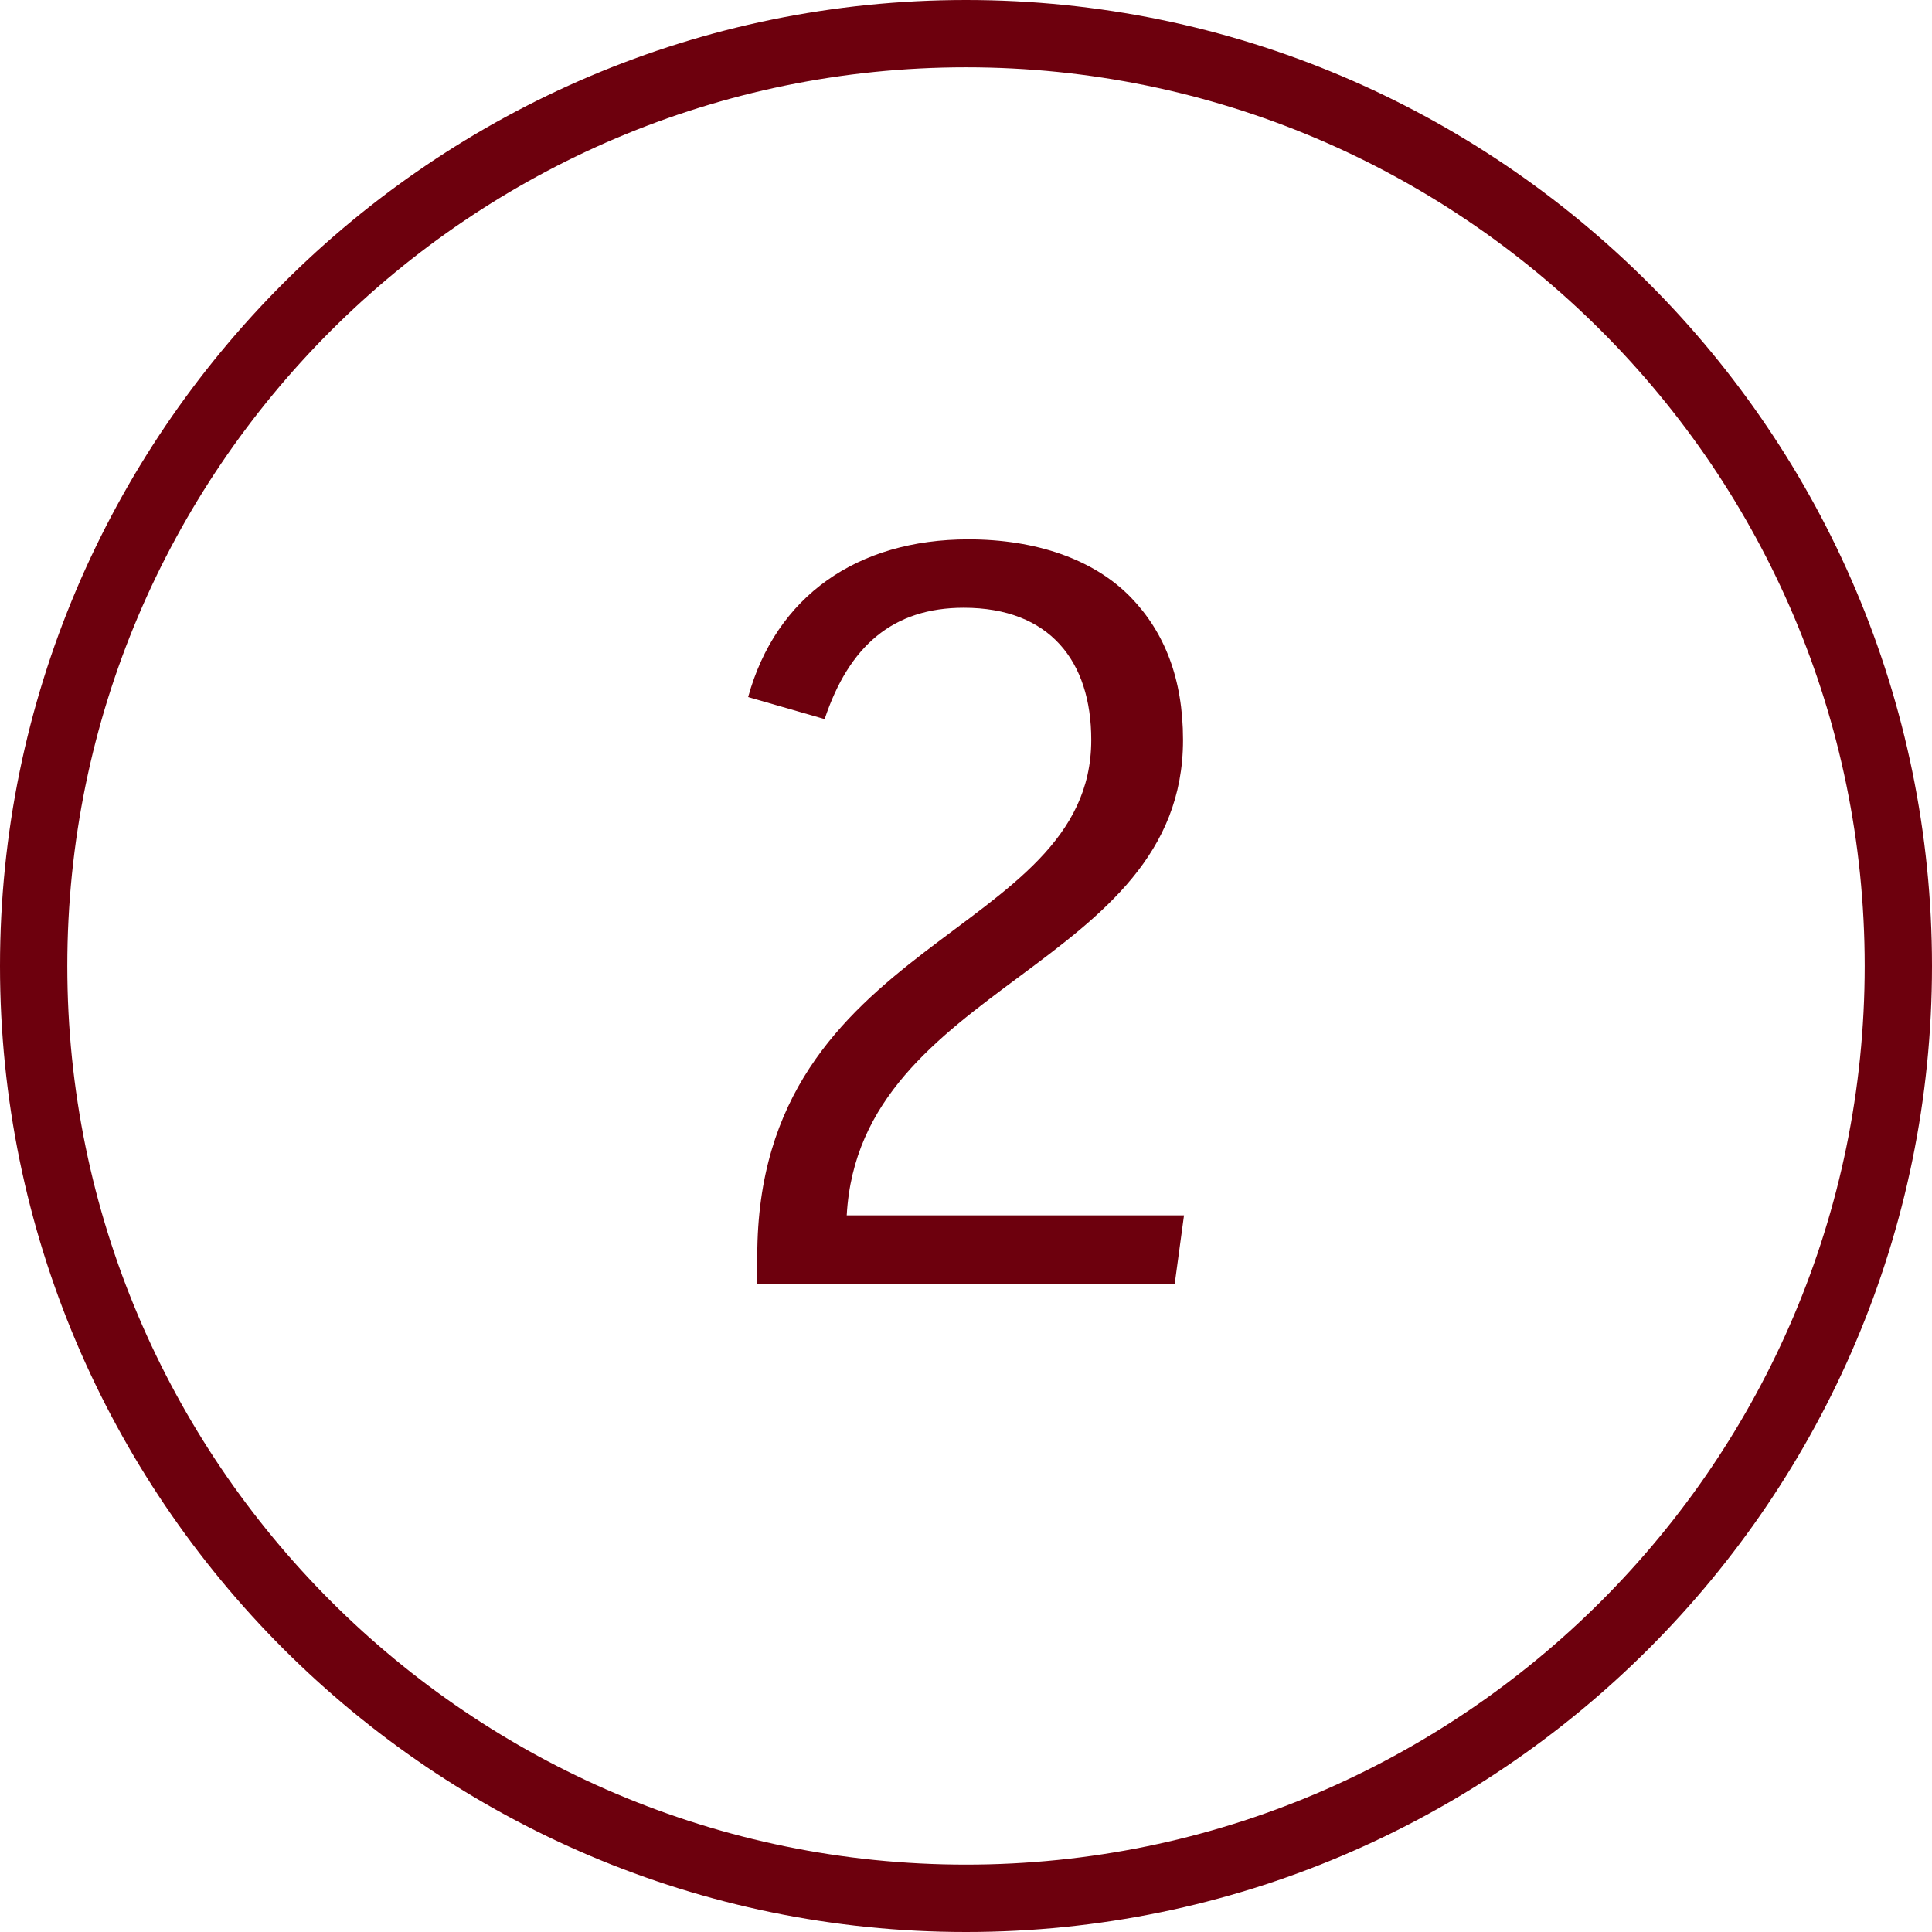
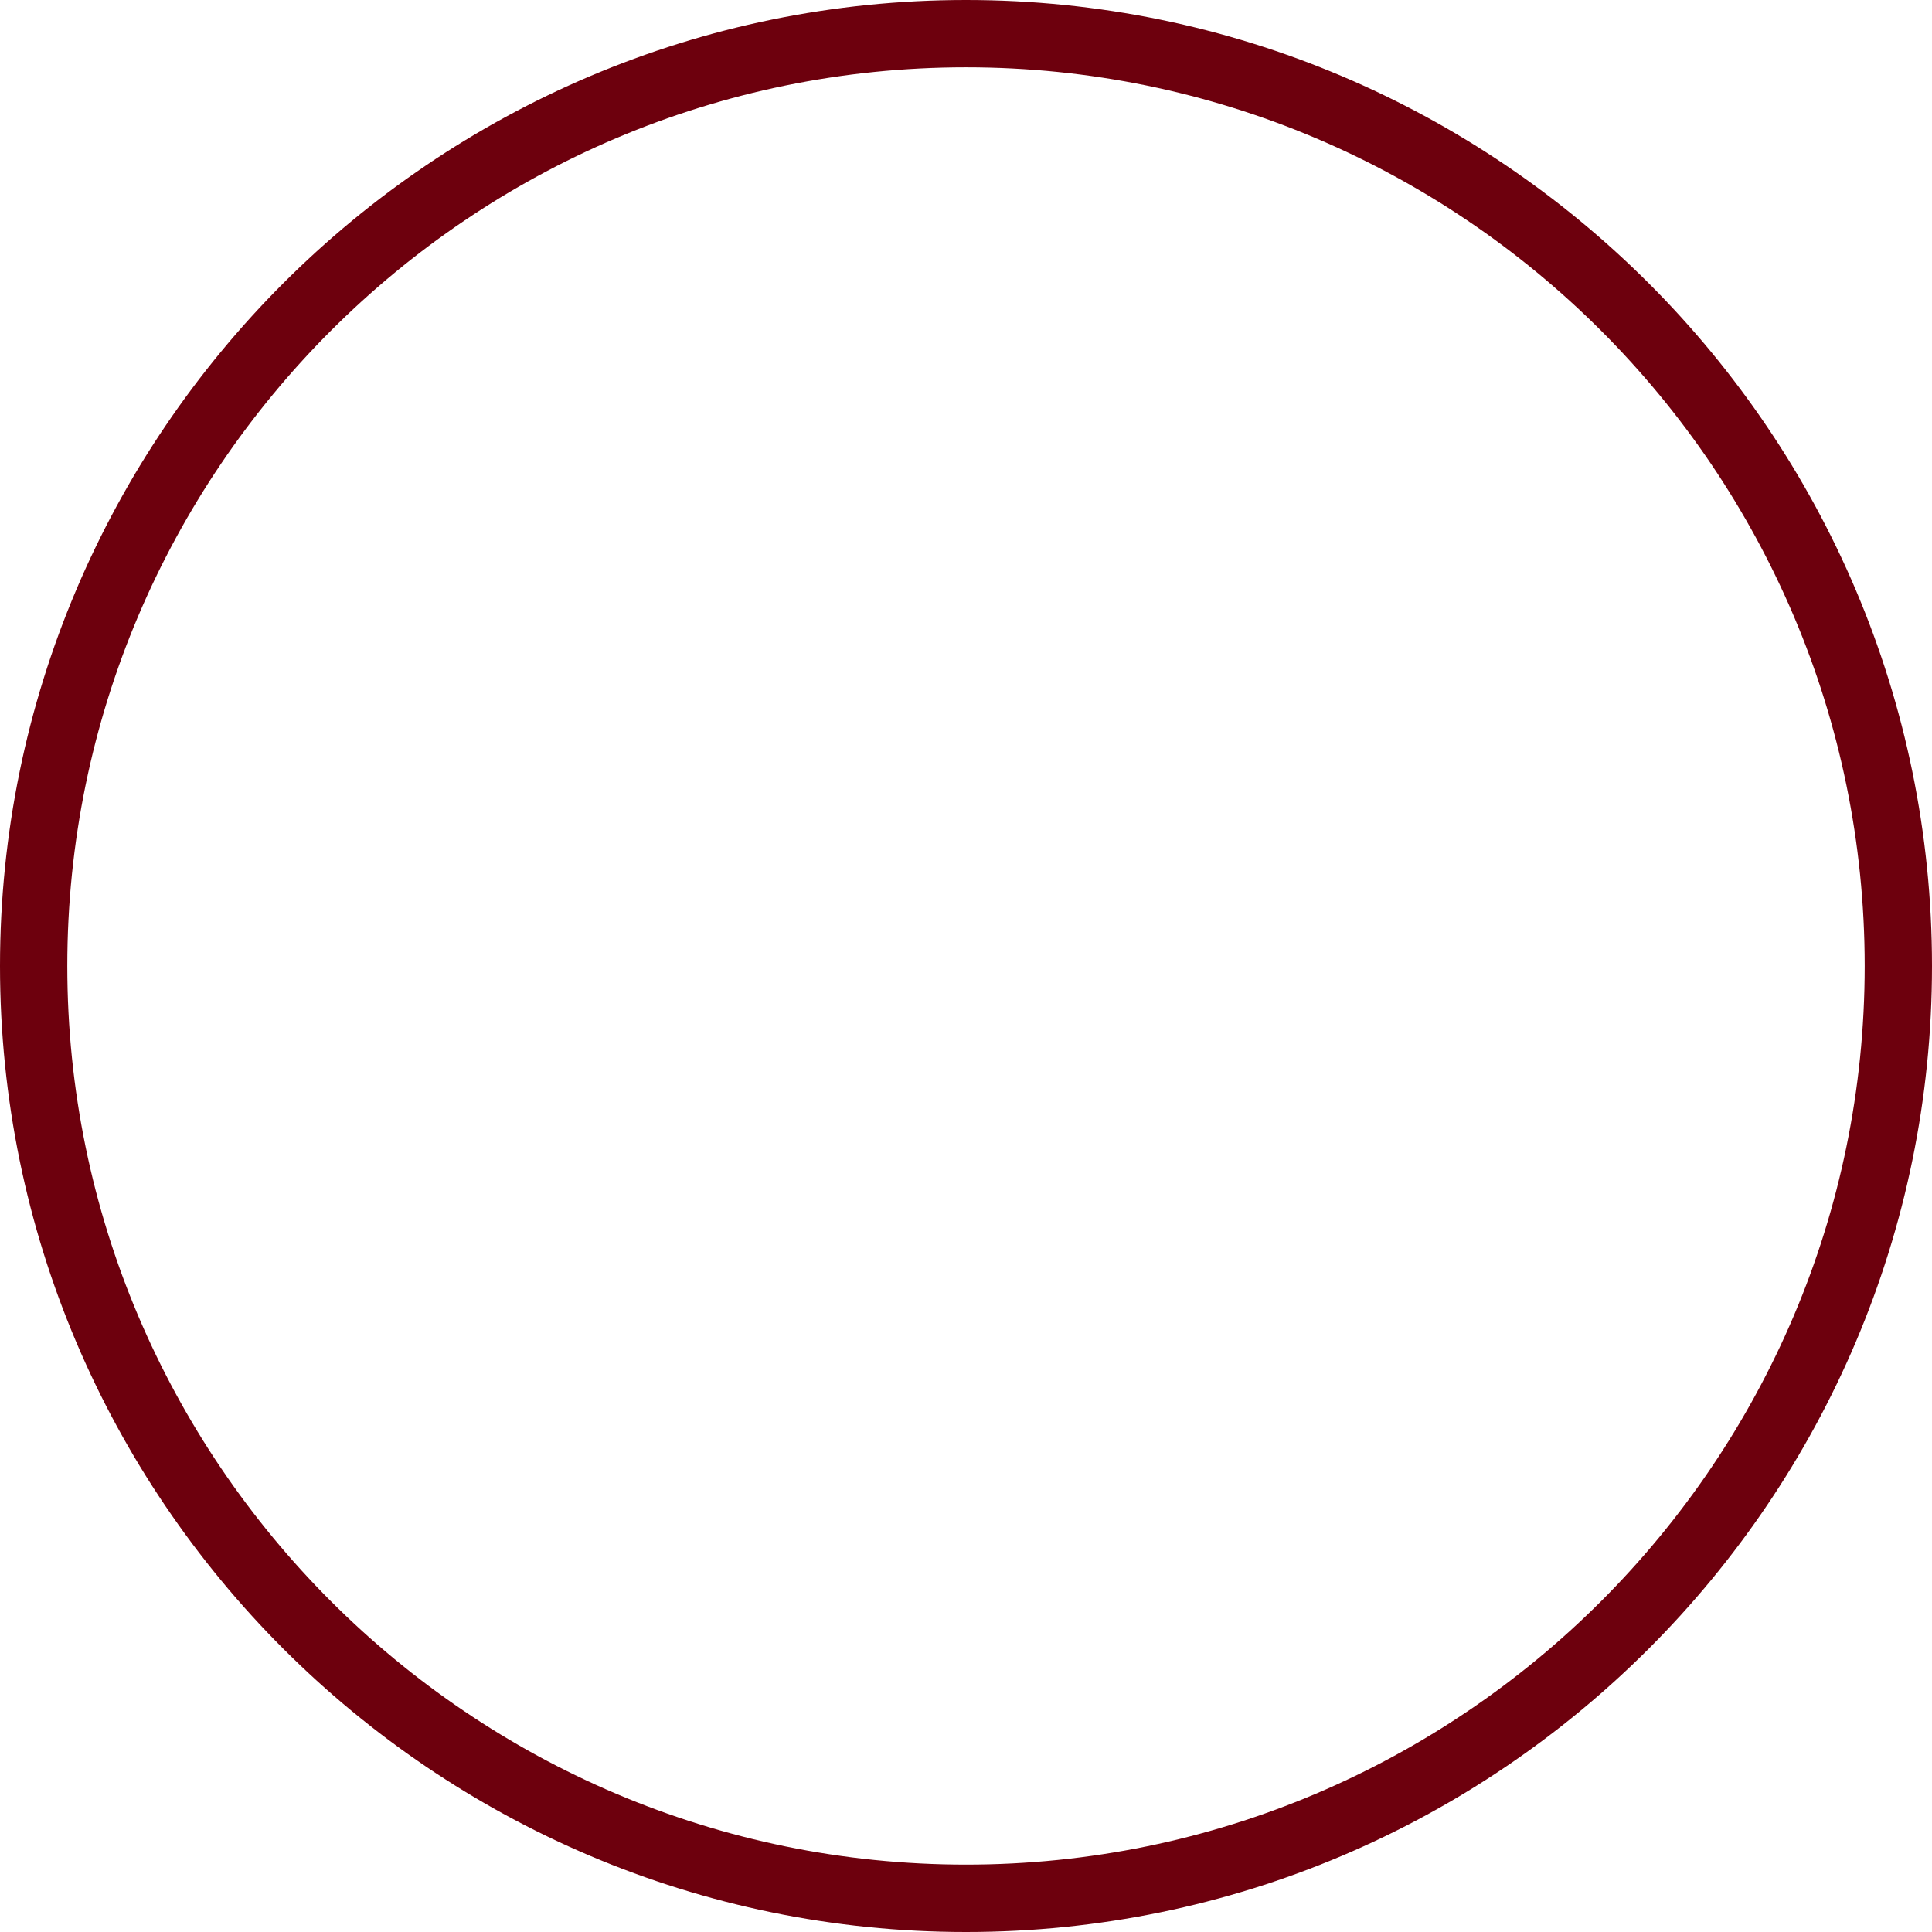
<svg xmlns="http://www.w3.org/2000/svg" version="1.1" id="Layer_1" x="0px" y="0px" viewBox="0 0 30 30" style="enable-background:new 0 0 30 30;" xml:space="preserve">
  <style type="text/css">
	.st0{fill:#6D000D;}
	.st1{fill:#404545;}
</style>
  <path class="st0" d="M15,1.045C7.305,1.045,1.045,7.304,1.045,15c0,7.695,6.261,13.954,13.955,13.954  c7.695,0,13.955-6.26,13.955-13.954C28.955,7.304,22.695,1.045,15,1.045 M15,30C6.729,30,0,23.27,0,15C0,6.729,6.729,0,15,0  c8.271,0,15,6.729,15,15C30,23.27,23.271,30,15,30" />
  <g>
-     <path class="st0" d="M18.385,18.873l-0.144,1.062h-6.482v-0.433c0-4.969,5.186-4.933,5.186-8.012c0-1.225-0.647-2.053-1.98-2.053   c-1.098,0-1.782,0.594-2.16,1.729l-1.188-0.342c0.432-1.566,1.692-2.449,3.421-2.449c1.044,0,1.944,0.307,2.521,0.9   c0.522,0.54,0.811,1.261,0.811,2.215c0,3.547-5.023,3.781-5.222,7.382H18.385z" />
-   </g>
+     </g>
</svg>